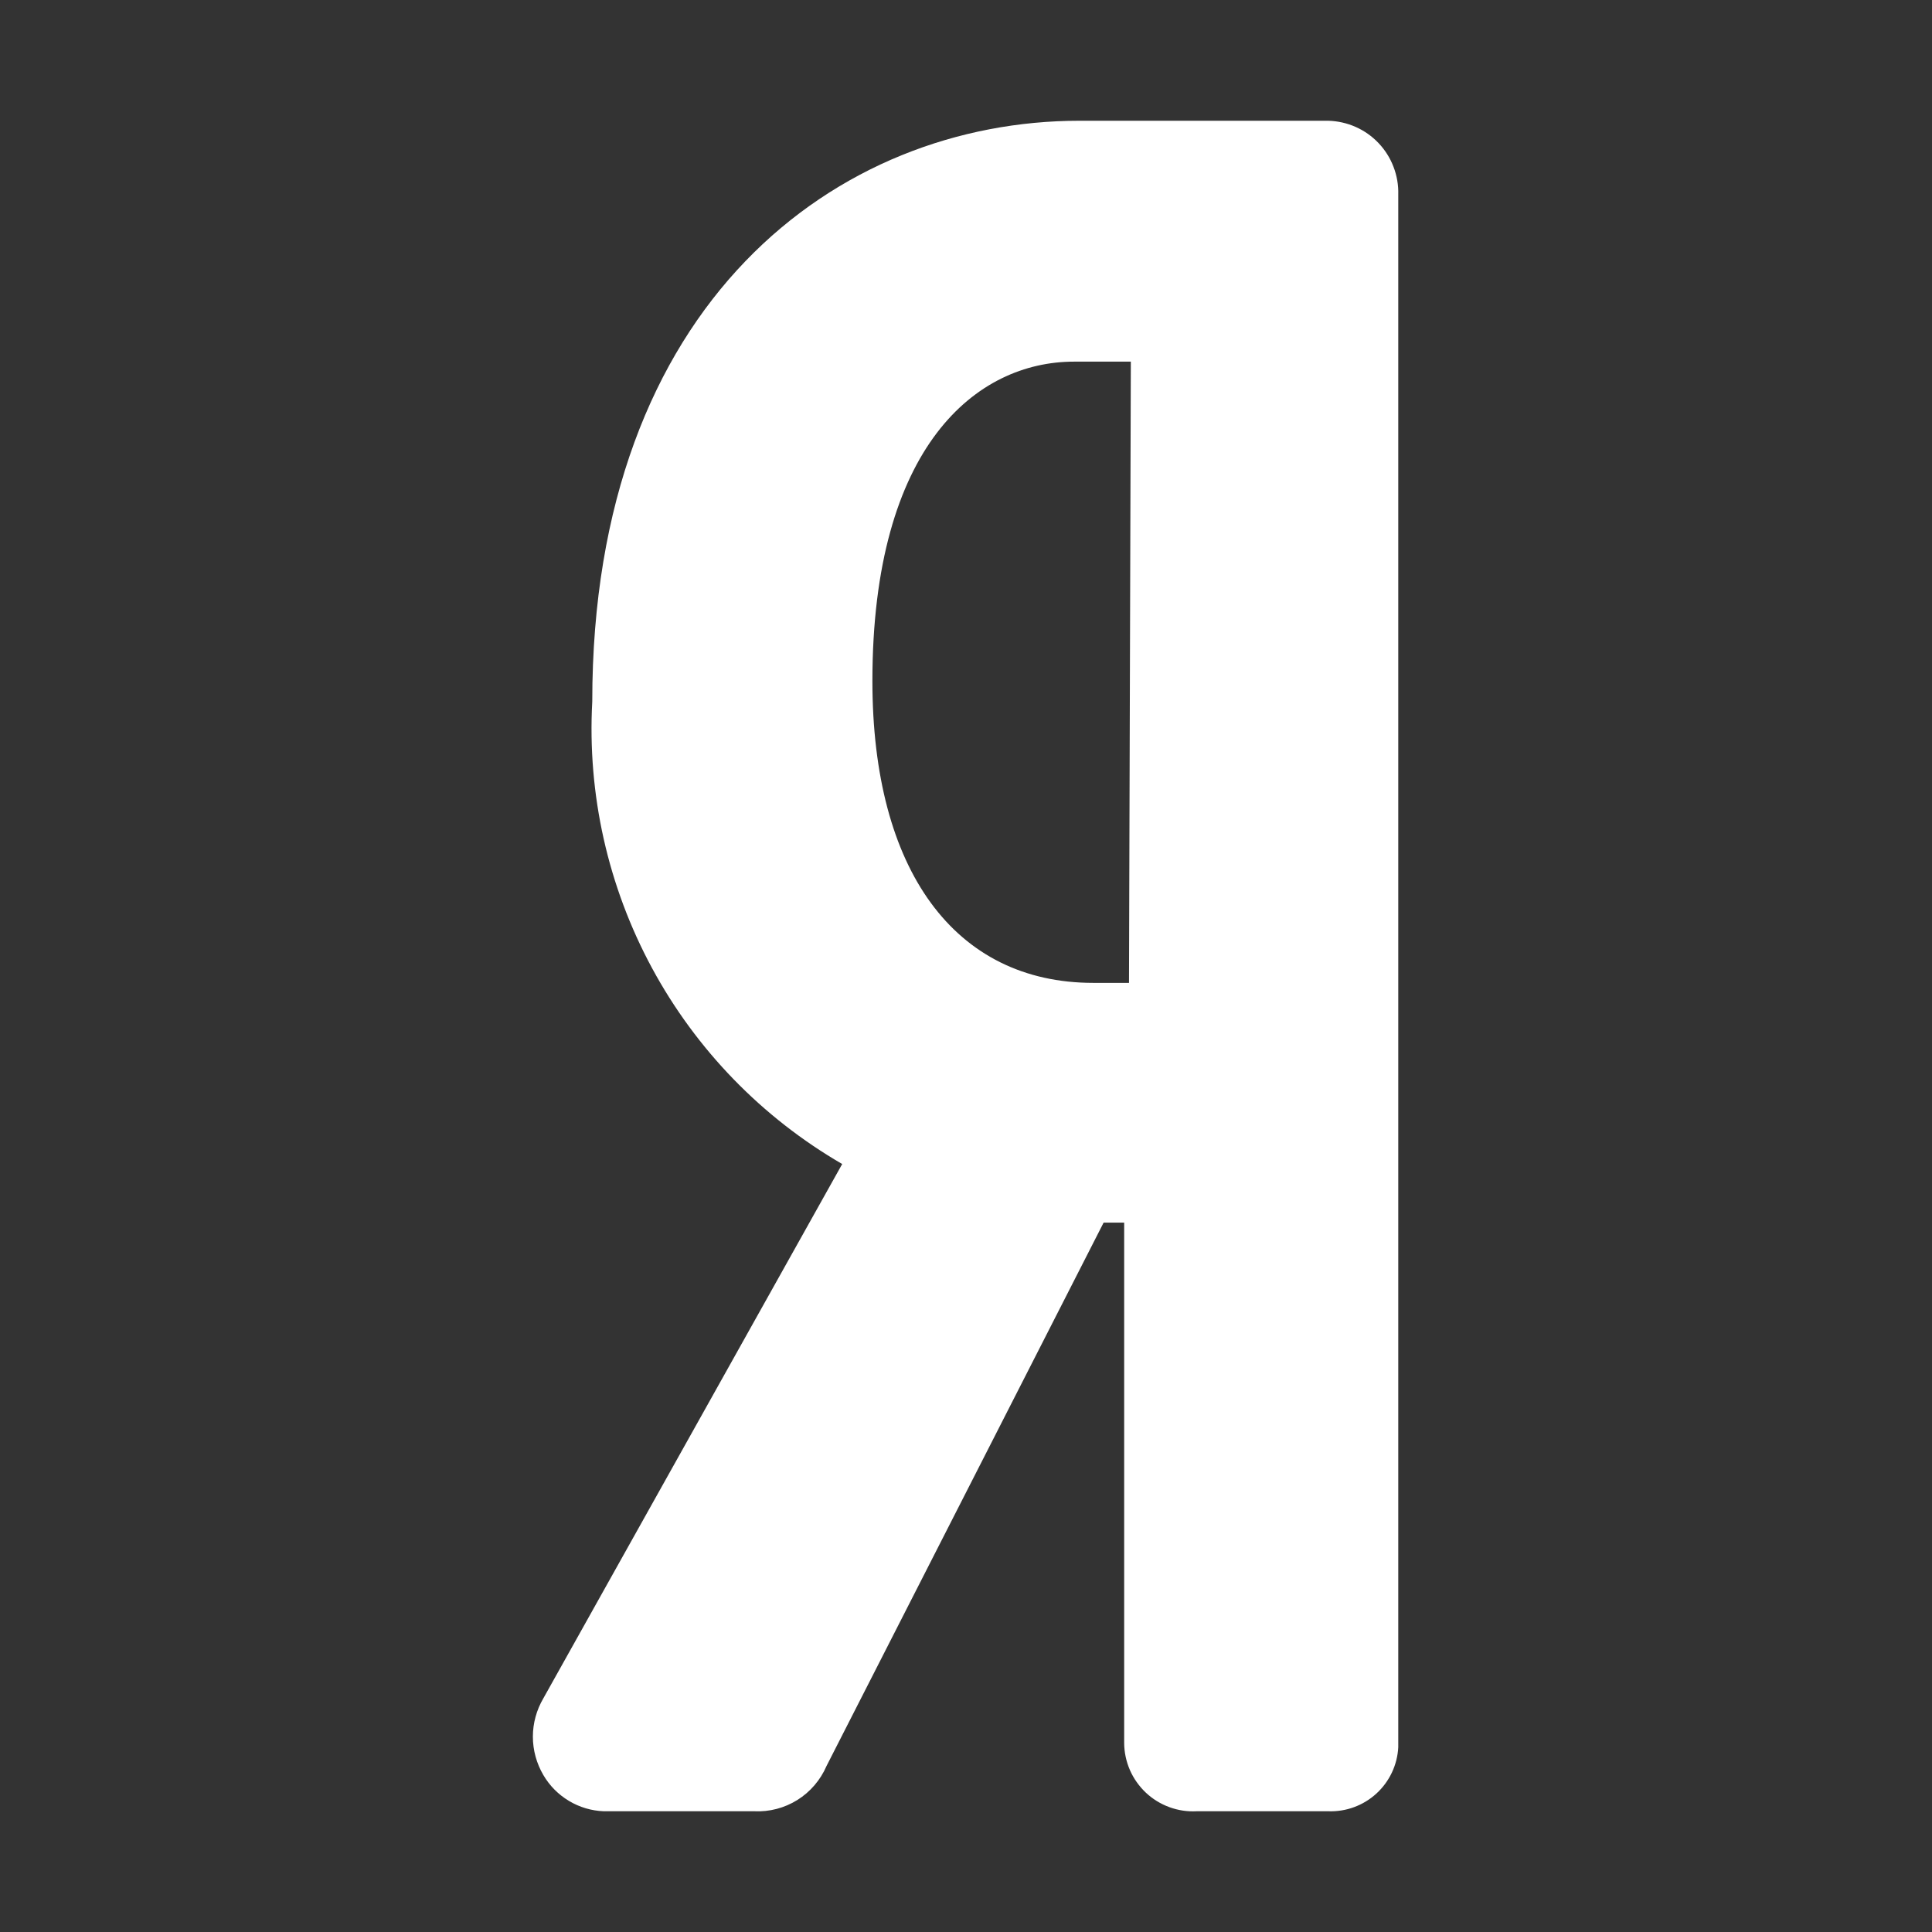
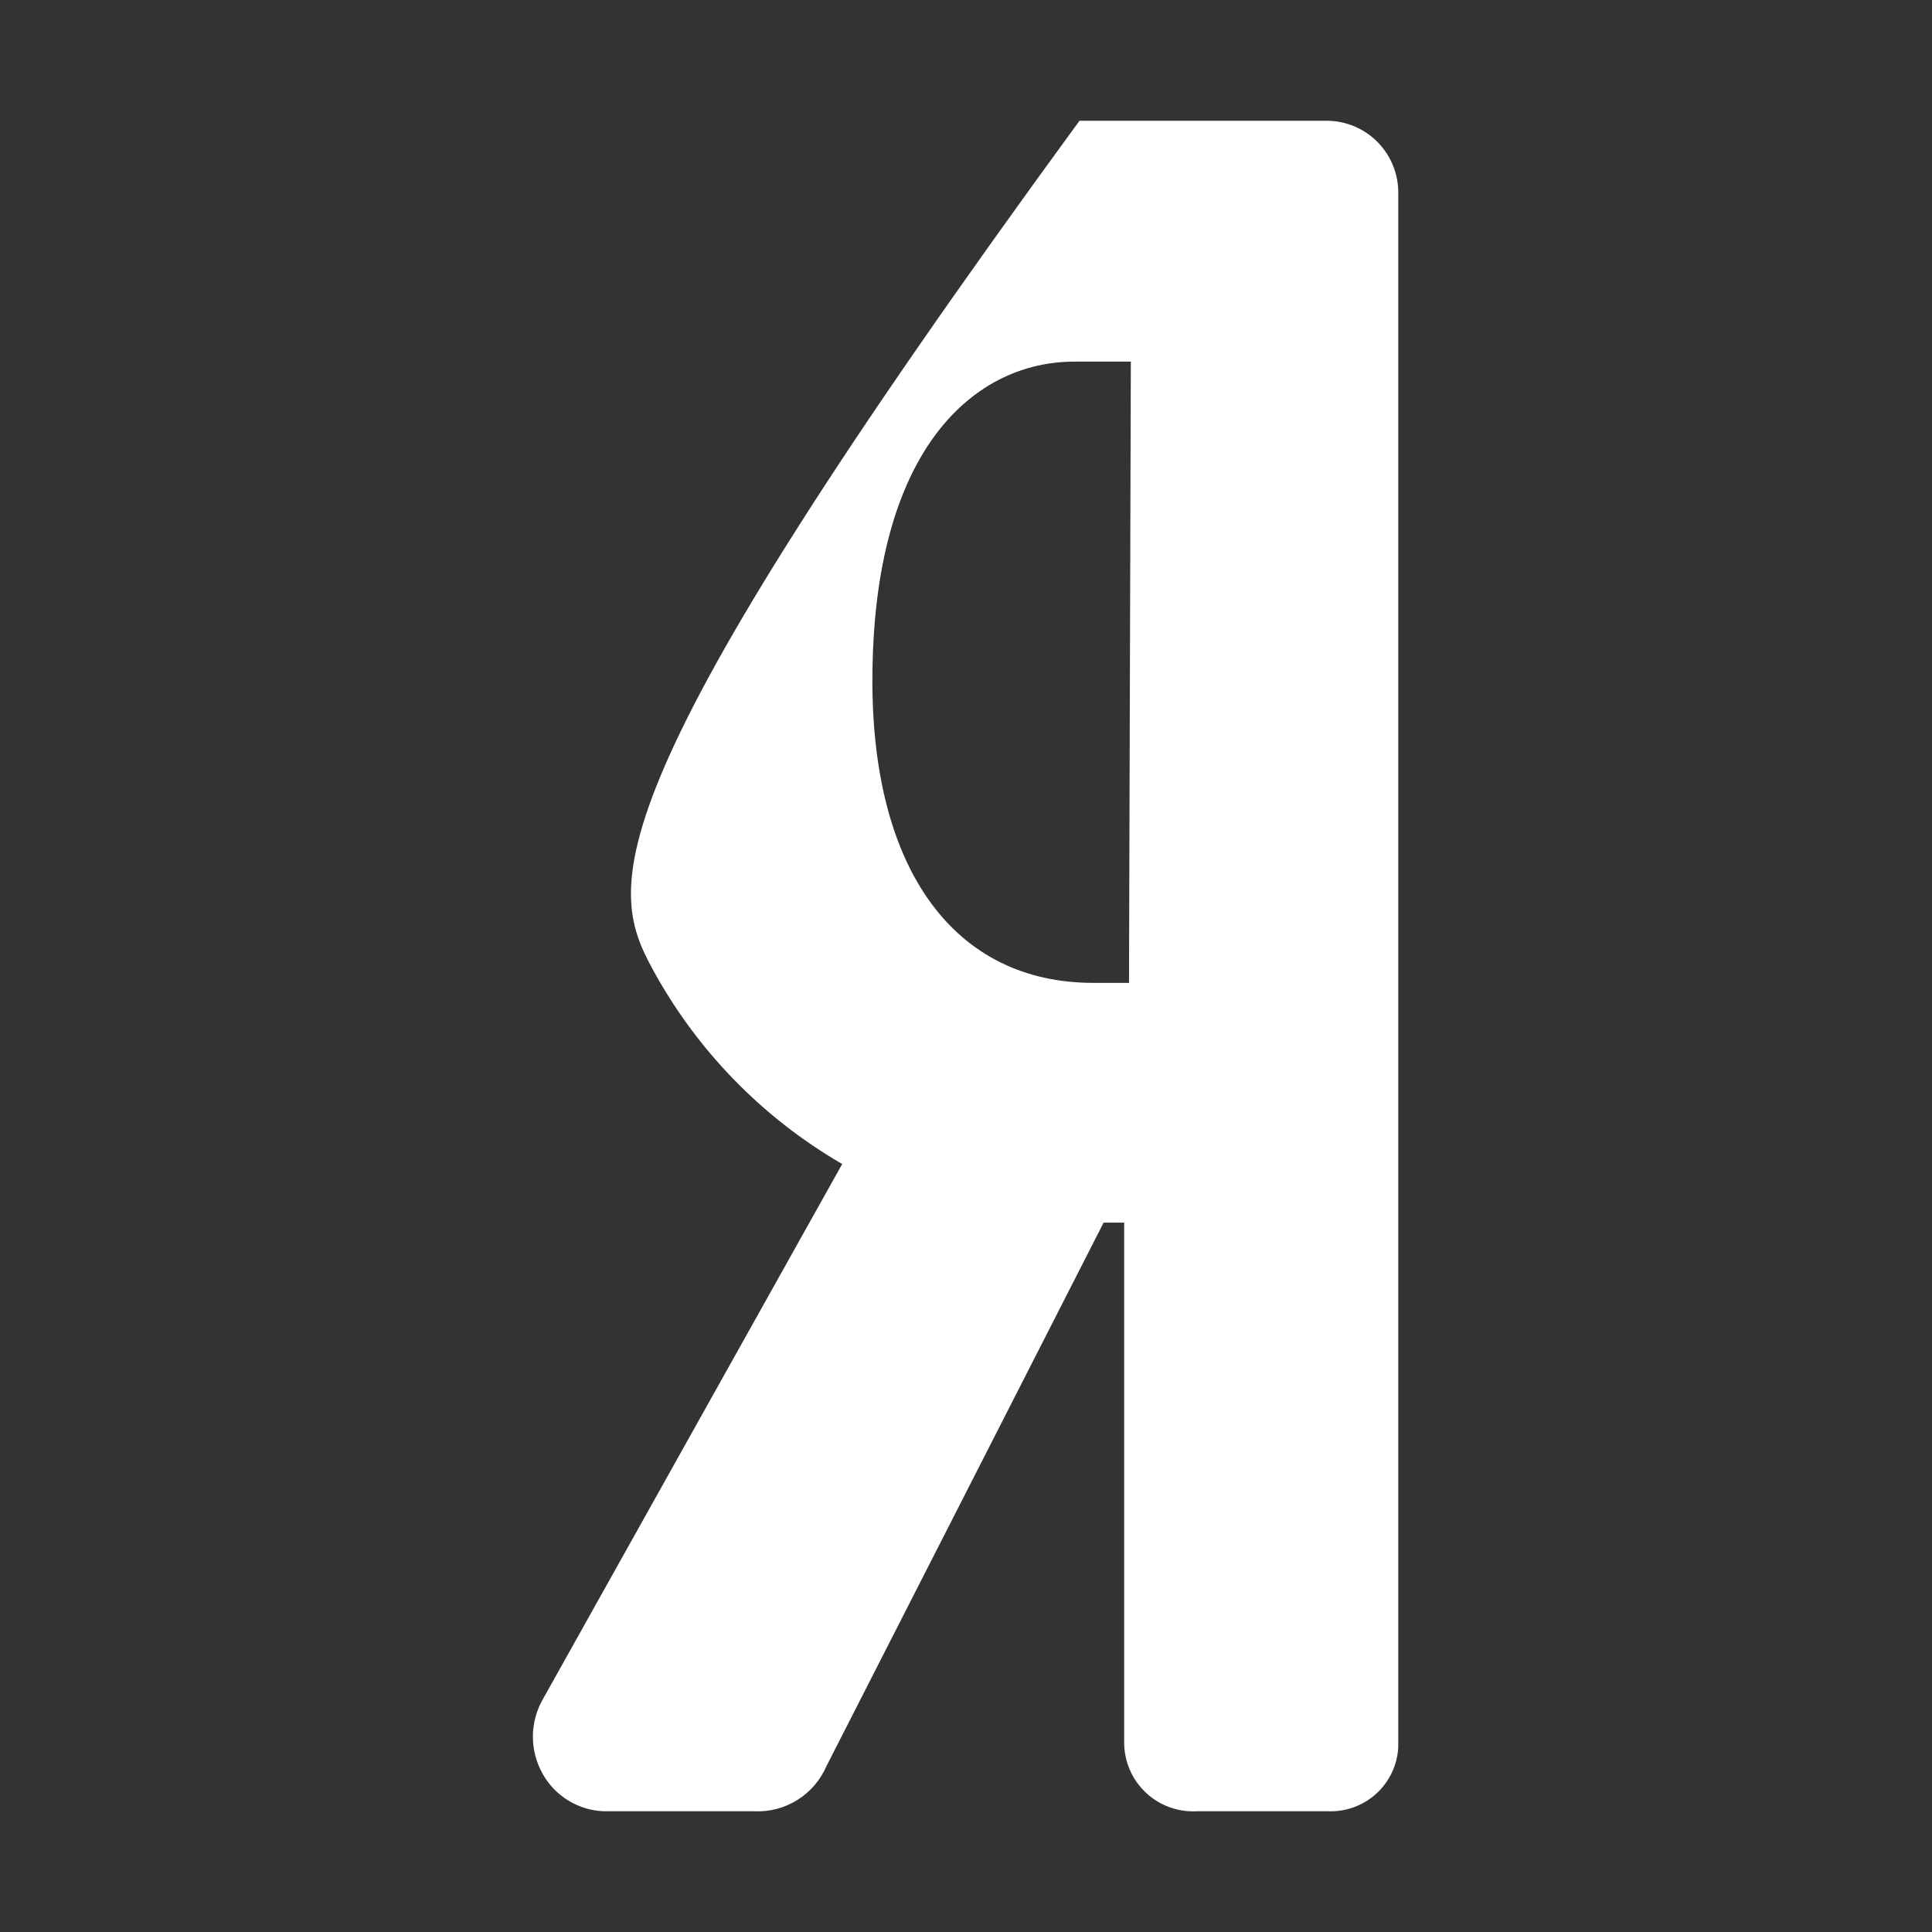
<svg xmlns="http://www.w3.org/2000/svg" width="38" height="38" viewBox="0 0 38 38" fill="none">
  <rect x="0" y="0" width="38" height="38" fill="#333333" stroke="none" />
-   <path d="M25.982 2.375H21.232C16.482 2.375 11.649 5.938 11.649 13.799C11.55 15.621 11.957 17.435 12.824 19.04C13.692 20.646 14.987 21.98 16.565 22.895L10.687 33.404C10.553 33.633 10.481 33.893 10.481 34.158C10.481 34.424 10.553 34.684 10.687 34.913C10.809 35.122 10.982 35.297 11.19 35.421C11.397 35.546 11.633 35.616 11.875 35.625H14.832C15.132 35.64 15.429 35.562 15.684 35.403C15.938 35.244 16.138 35.01 16.257 34.734L21.707 24.047H22.111V34.283C22.112 34.466 22.151 34.647 22.224 34.815C22.297 34.982 22.404 35.133 22.537 35.259C22.67 35.384 22.827 35.481 22.999 35.544C23.171 35.607 23.353 35.635 23.536 35.625H26.125C26.474 35.638 26.814 35.513 27.071 35.278C27.329 35.042 27.484 34.715 27.502 34.366V3.824C27.507 3.638 27.475 3.453 27.408 3.28C27.342 3.107 27.242 2.949 27.114 2.814C26.986 2.679 26.833 2.571 26.663 2.496C26.493 2.421 26.31 2.38 26.125 2.375H25.982ZM22.206 19.332H21.505C18.774 19.332 17.159 17.112 17.159 13.395C17.159 8.764 19.213 7.113 21.125 7.113H22.242L22.206 19.332Z" fill="white" />
+   <path d="M25.982 2.375H21.232C11.55 15.621 11.957 17.435 12.824 19.04C13.692 20.646 14.987 21.98 16.565 22.895L10.687 33.404C10.553 33.633 10.481 33.893 10.481 34.158C10.481 34.424 10.553 34.684 10.687 34.913C10.809 35.122 10.982 35.297 11.19 35.421C11.397 35.546 11.633 35.616 11.875 35.625H14.832C15.132 35.64 15.429 35.562 15.684 35.403C15.938 35.244 16.138 35.01 16.257 34.734L21.707 24.047H22.111V34.283C22.112 34.466 22.151 34.647 22.224 34.815C22.297 34.982 22.404 35.133 22.537 35.259C22.67 35.384 22.827 35.481 22.999 35.544C23.171 35.607 23.353 35.635 23.536 35.625H26.125C26.474 35.638 26.814 35.513 27.071 35.278C27.329 35.042 27.484 34.715 27.502 34.366V3.824C27.507 3.638 27.475 3.453 27.408 3.28C27.342 3.107 27.242 2.949 27.114 2.814C26.986 2.679 26.833 2.571 26.663 2.496C26.493 2.421 26.31 2.38 26.125 2.375H25.982ZM22.206 19.332H21.505C18.774 19.332 17.159 17.112 17.159 13.395C17.159 8.764 19.213 7.113 21.125 7.113H22.242L22.206 19.332Z" fill="white" />
</svg>